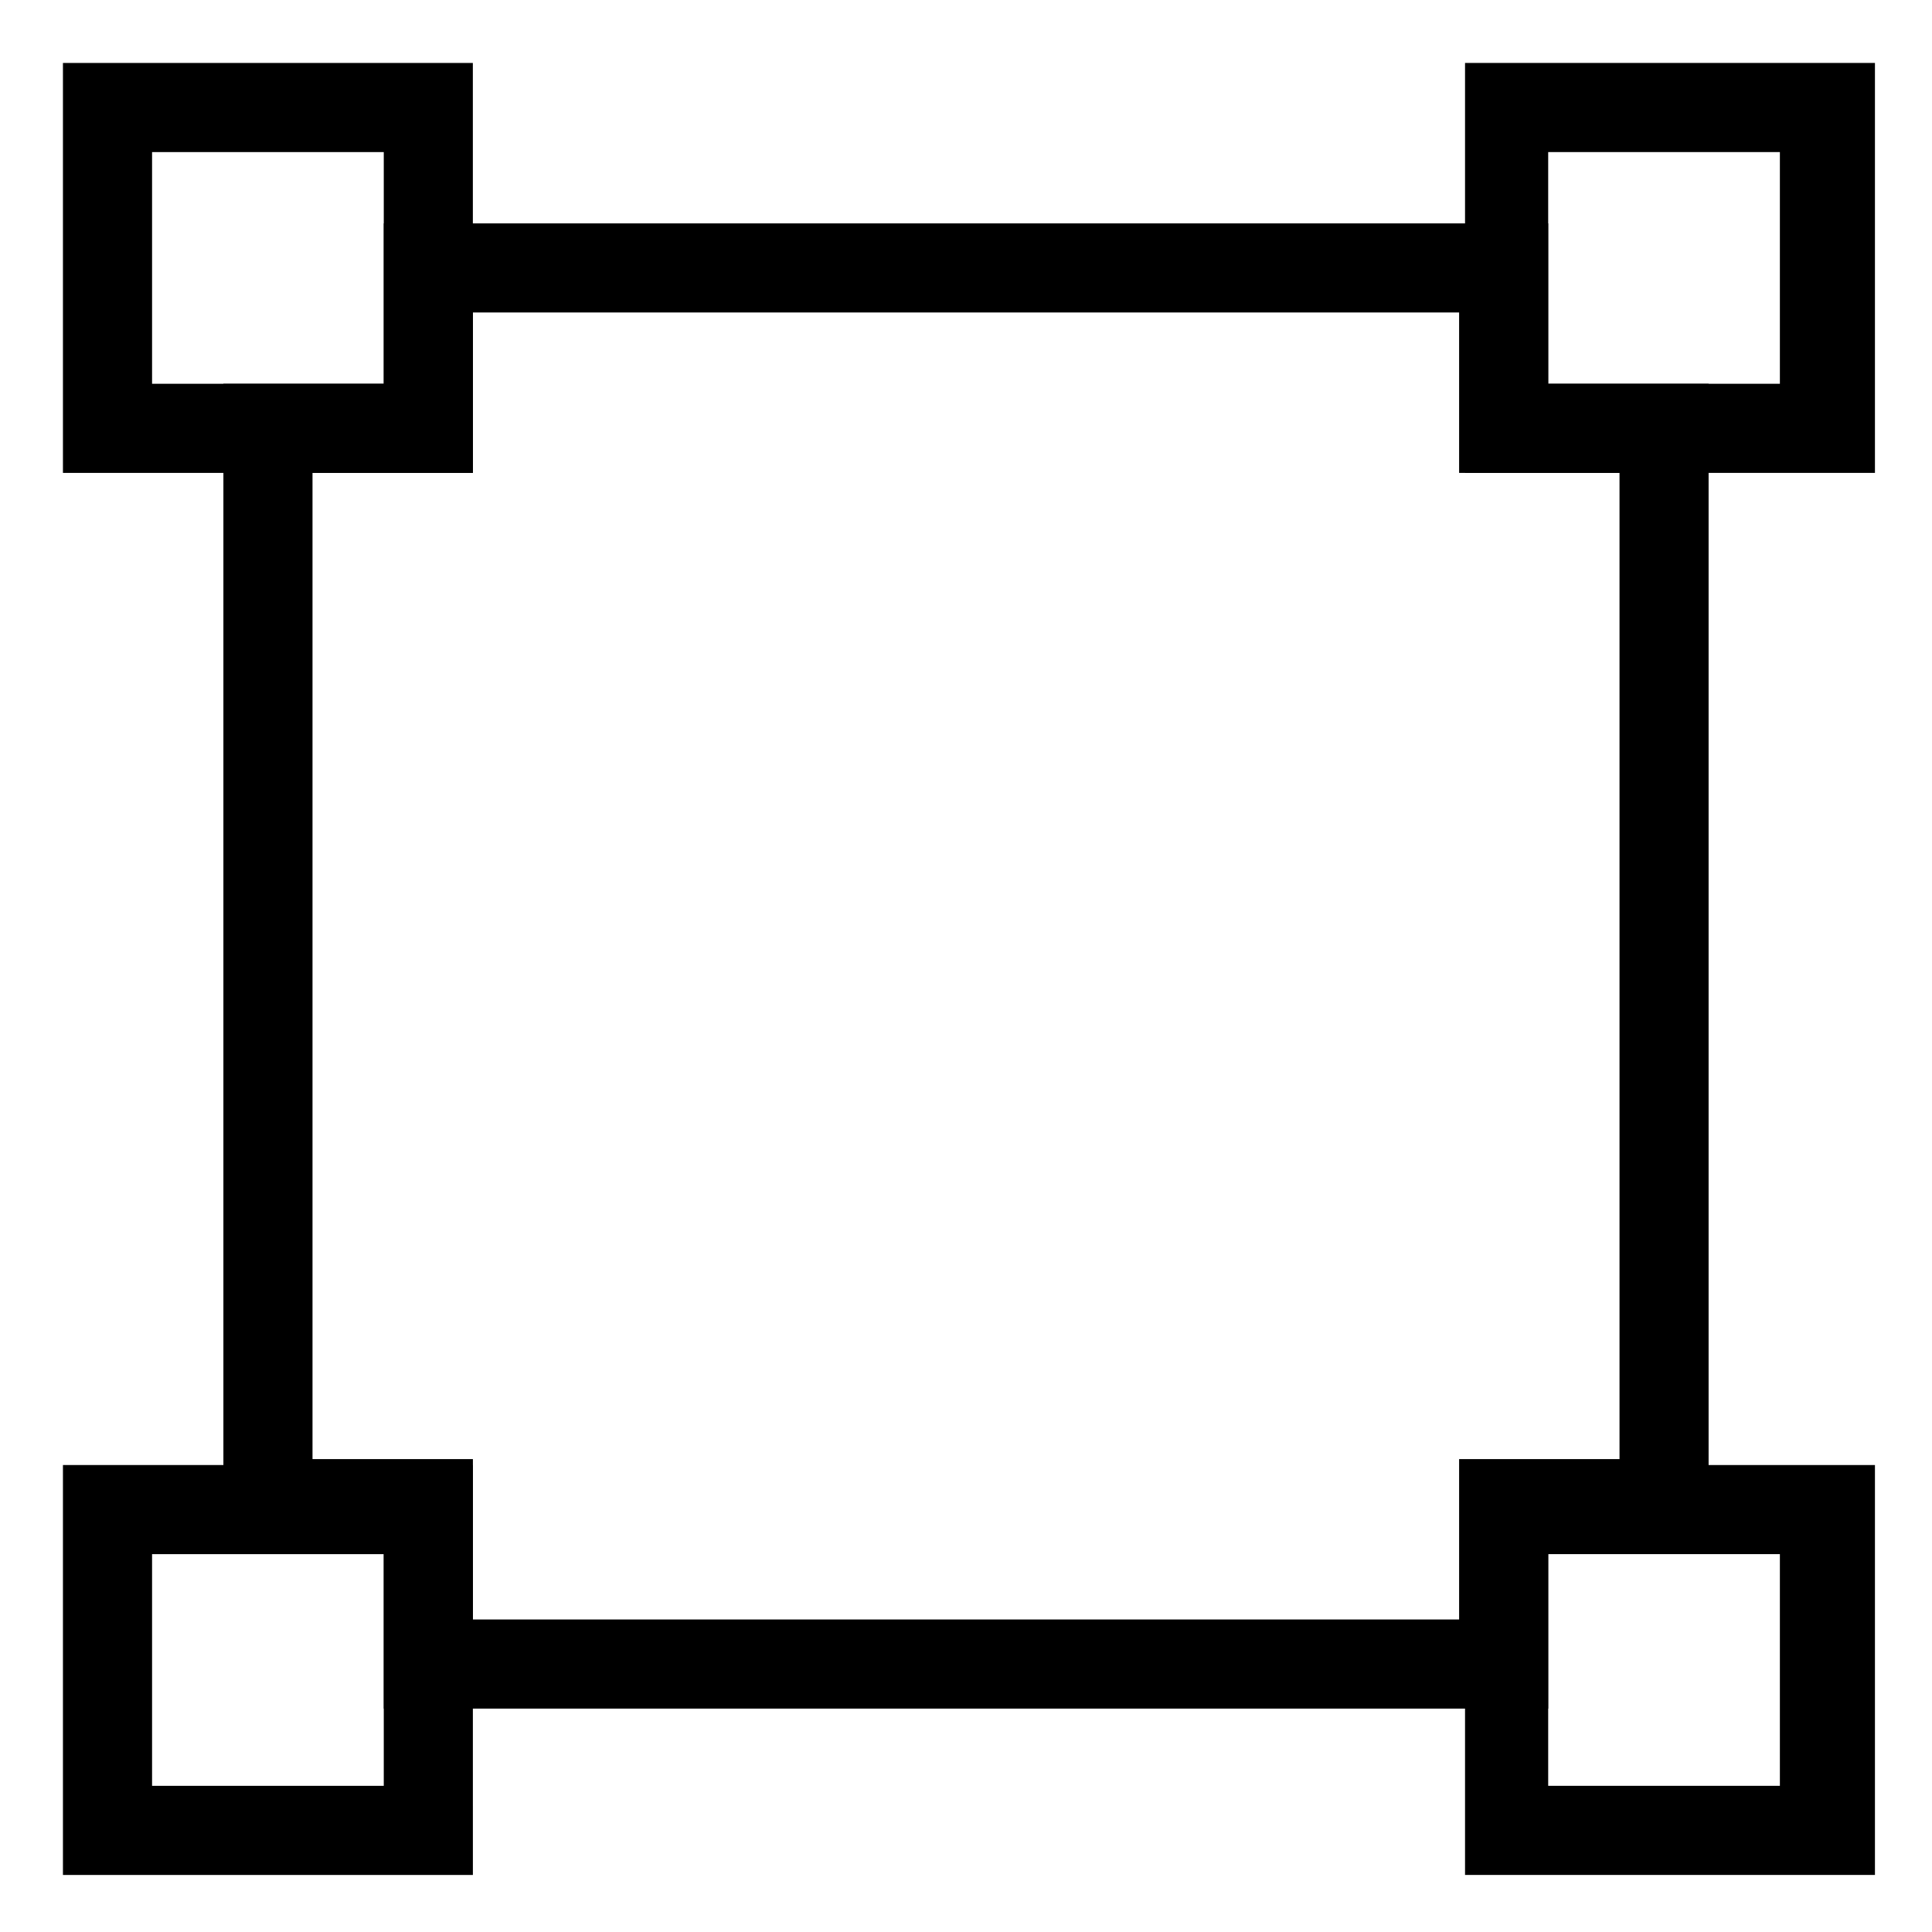
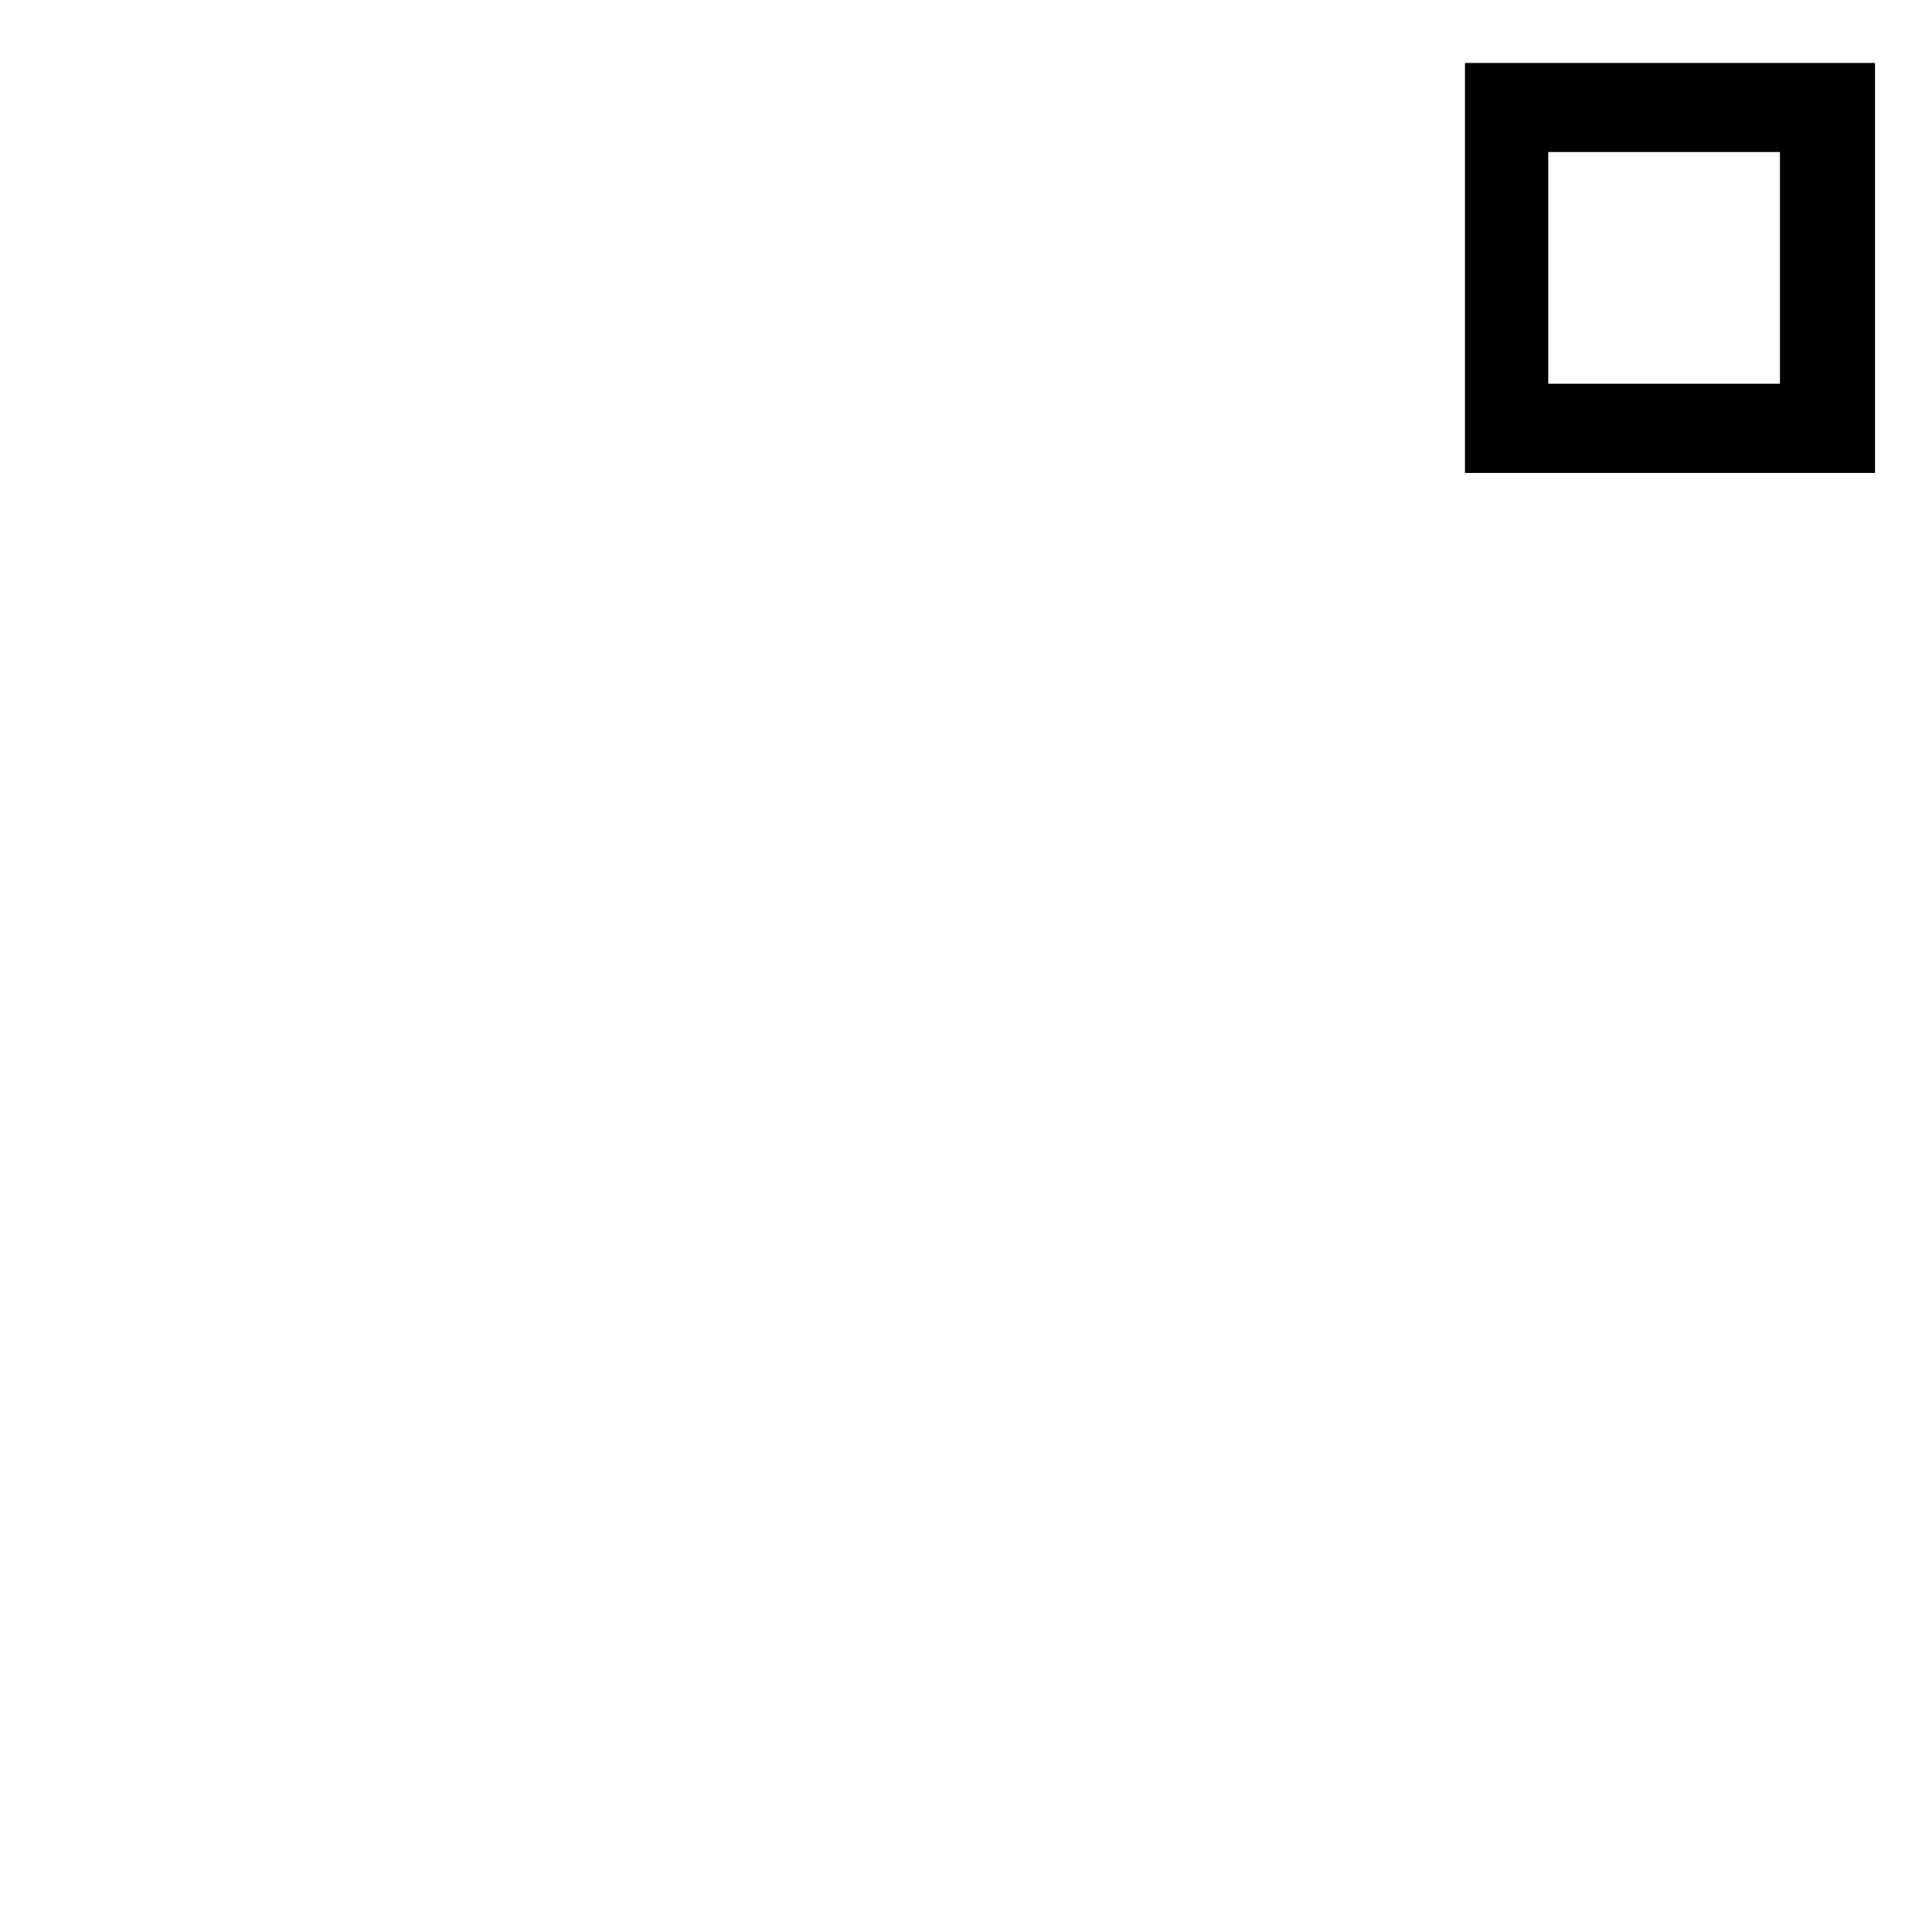
<svg xmlns="http://www.w3.org/2000/svg" fill="#000000" width="800px" height="800px" version="1.1" viewBox="144 144 512 512">
  <g>
-     <path d="m554.29 596.8h-308.58v-42.508l-42.508-0.004v-308.58h42.508v-42.508h308.58v42.508h42.508v308.58h-42.508zm-284.96-23.617h261.35v-42.508h42.508v-261.35h-42.508v-42.512h-261.35v42.508l-42.512 0.004v261.35h42.508z" />
-     <path d="m269.32 269.32h-108.64v-108.64h108.63zm-85.02-23.617h61.402v-61.402h-61.402z" />
-     <path d="m269.32 640.88h-108.64v-108.63h108.63zm-85.02-23.617h61.402v-61.402h-61.402z" />
    <path d="m640.88 269.32h-108.63v-108.64h108.63zm-86.594-23.617h61.402v-61.402h-61.402z" />
-     <path d="m640.88 640.88h-108.63v-108.63h108.63zm-86.594-23.617h61.402v-61.402h-61.402z" />
  </g>
</svg>